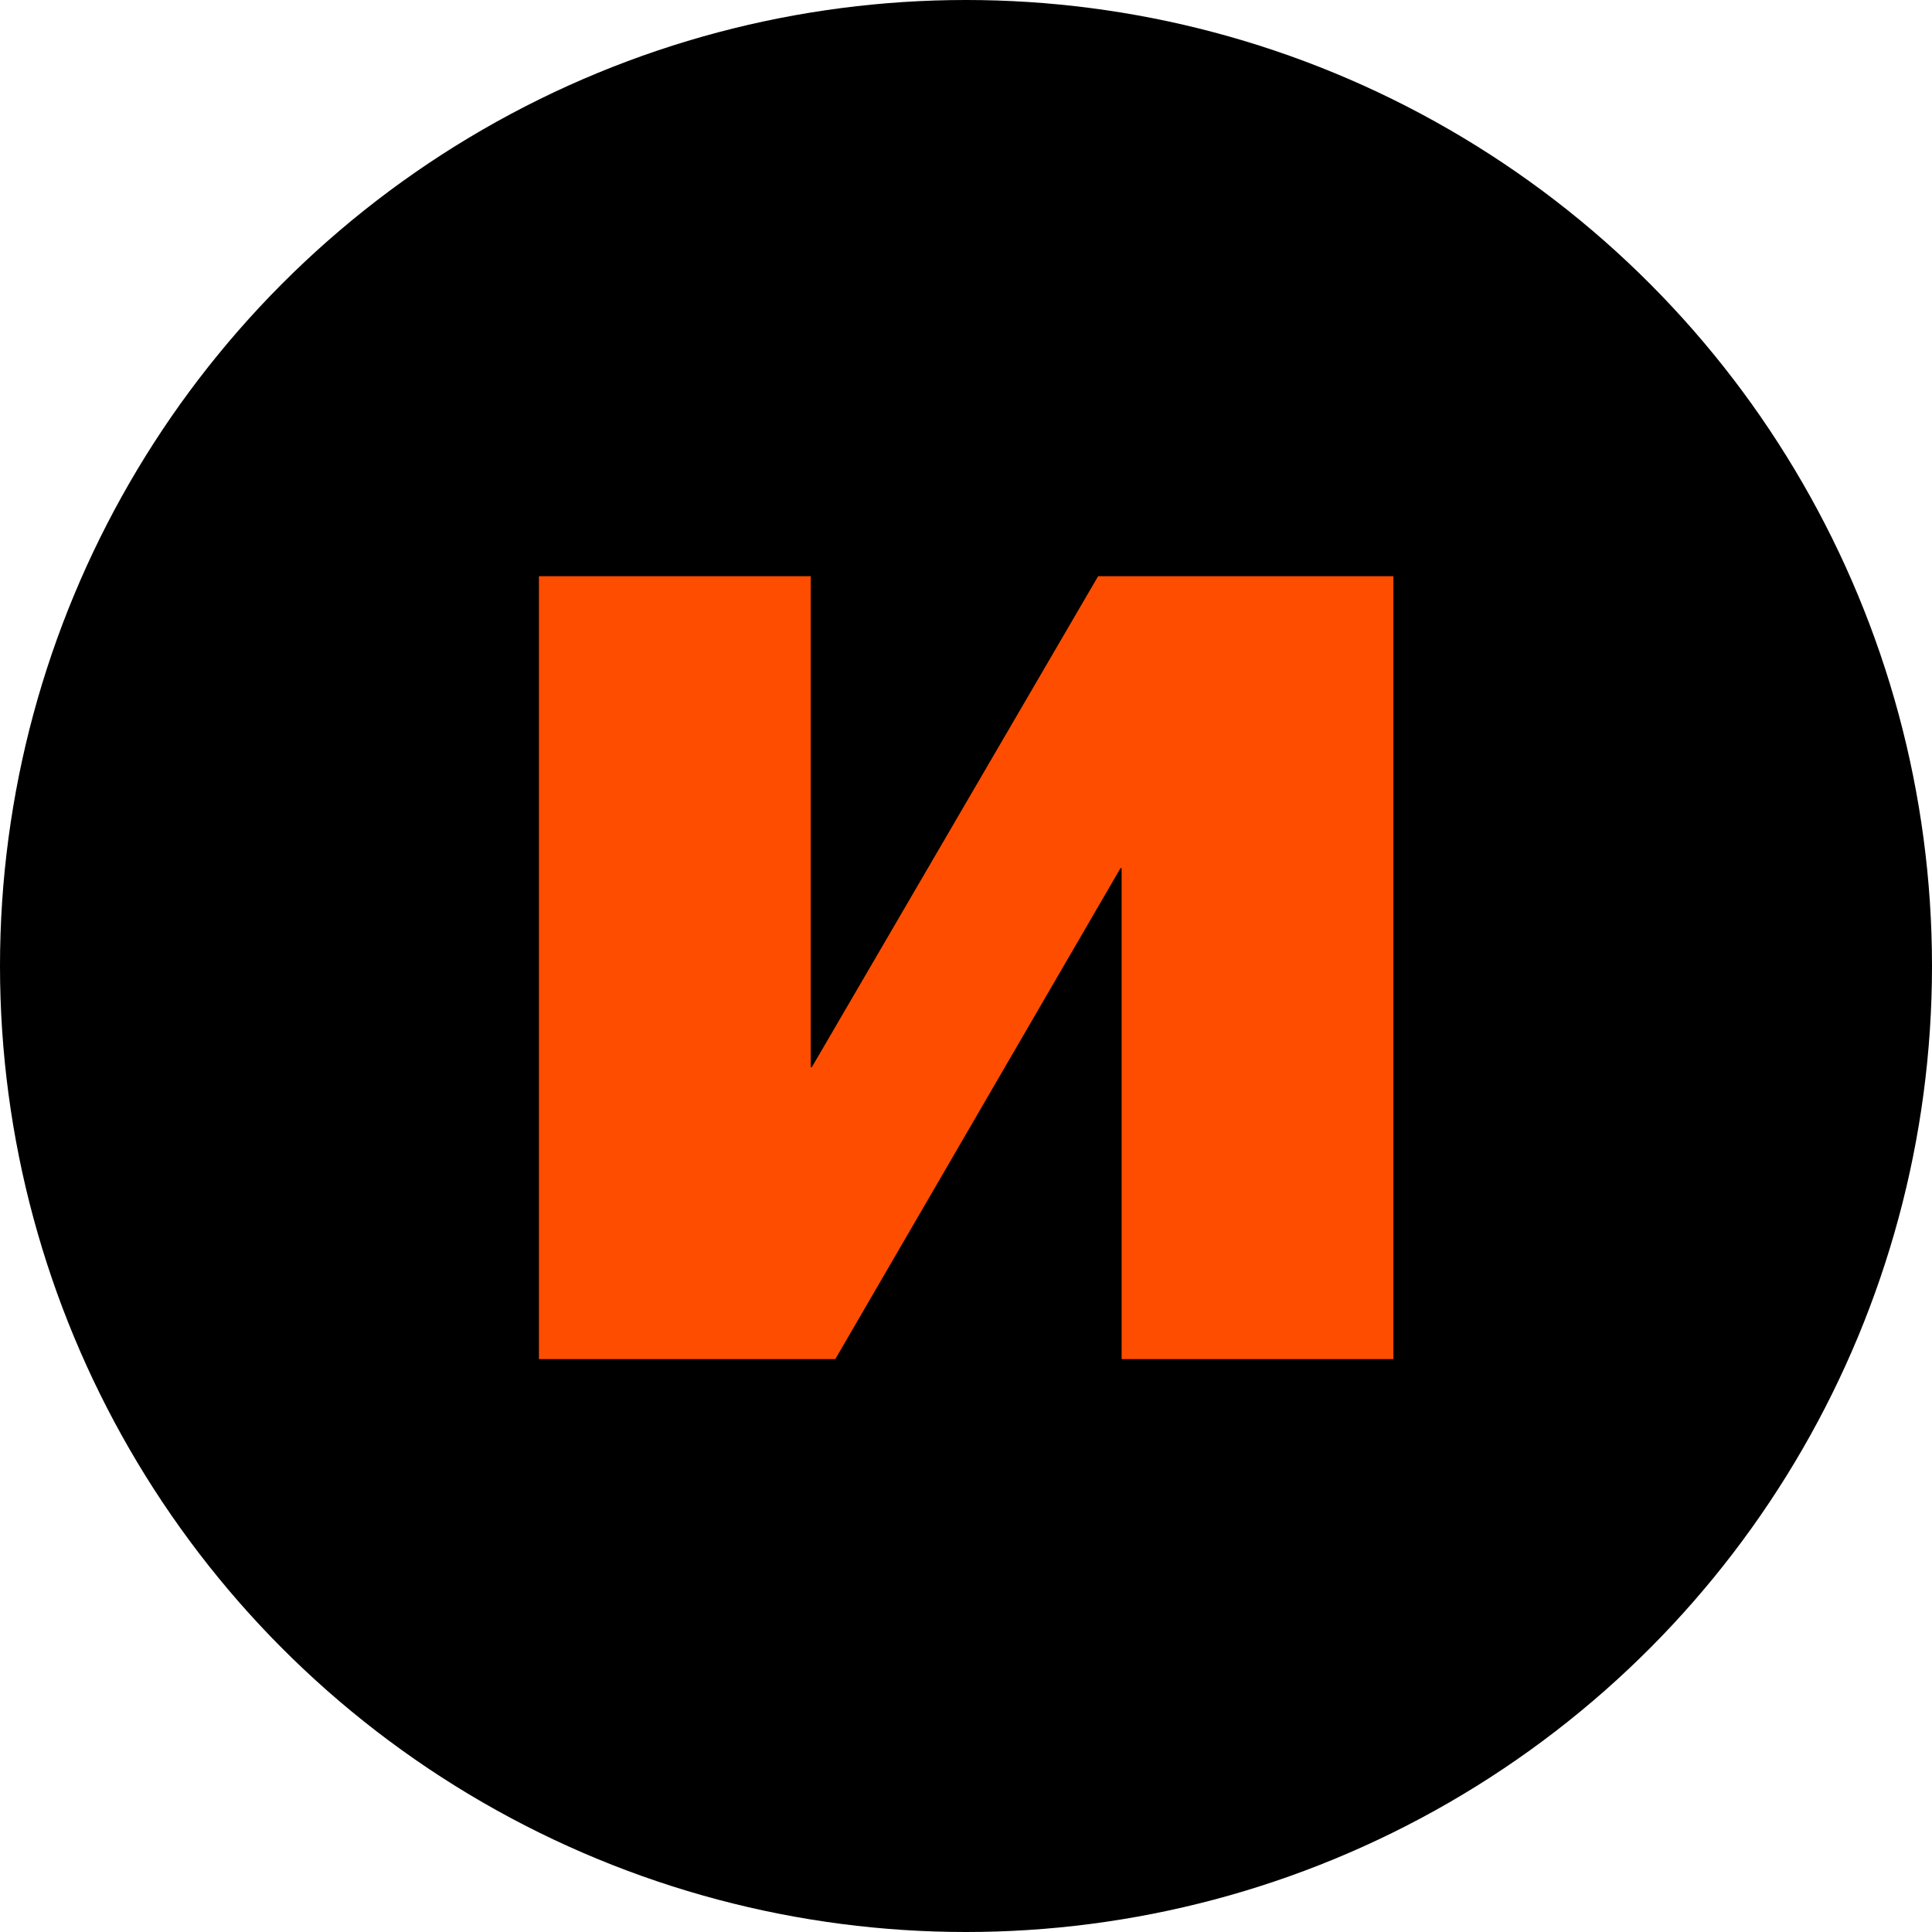
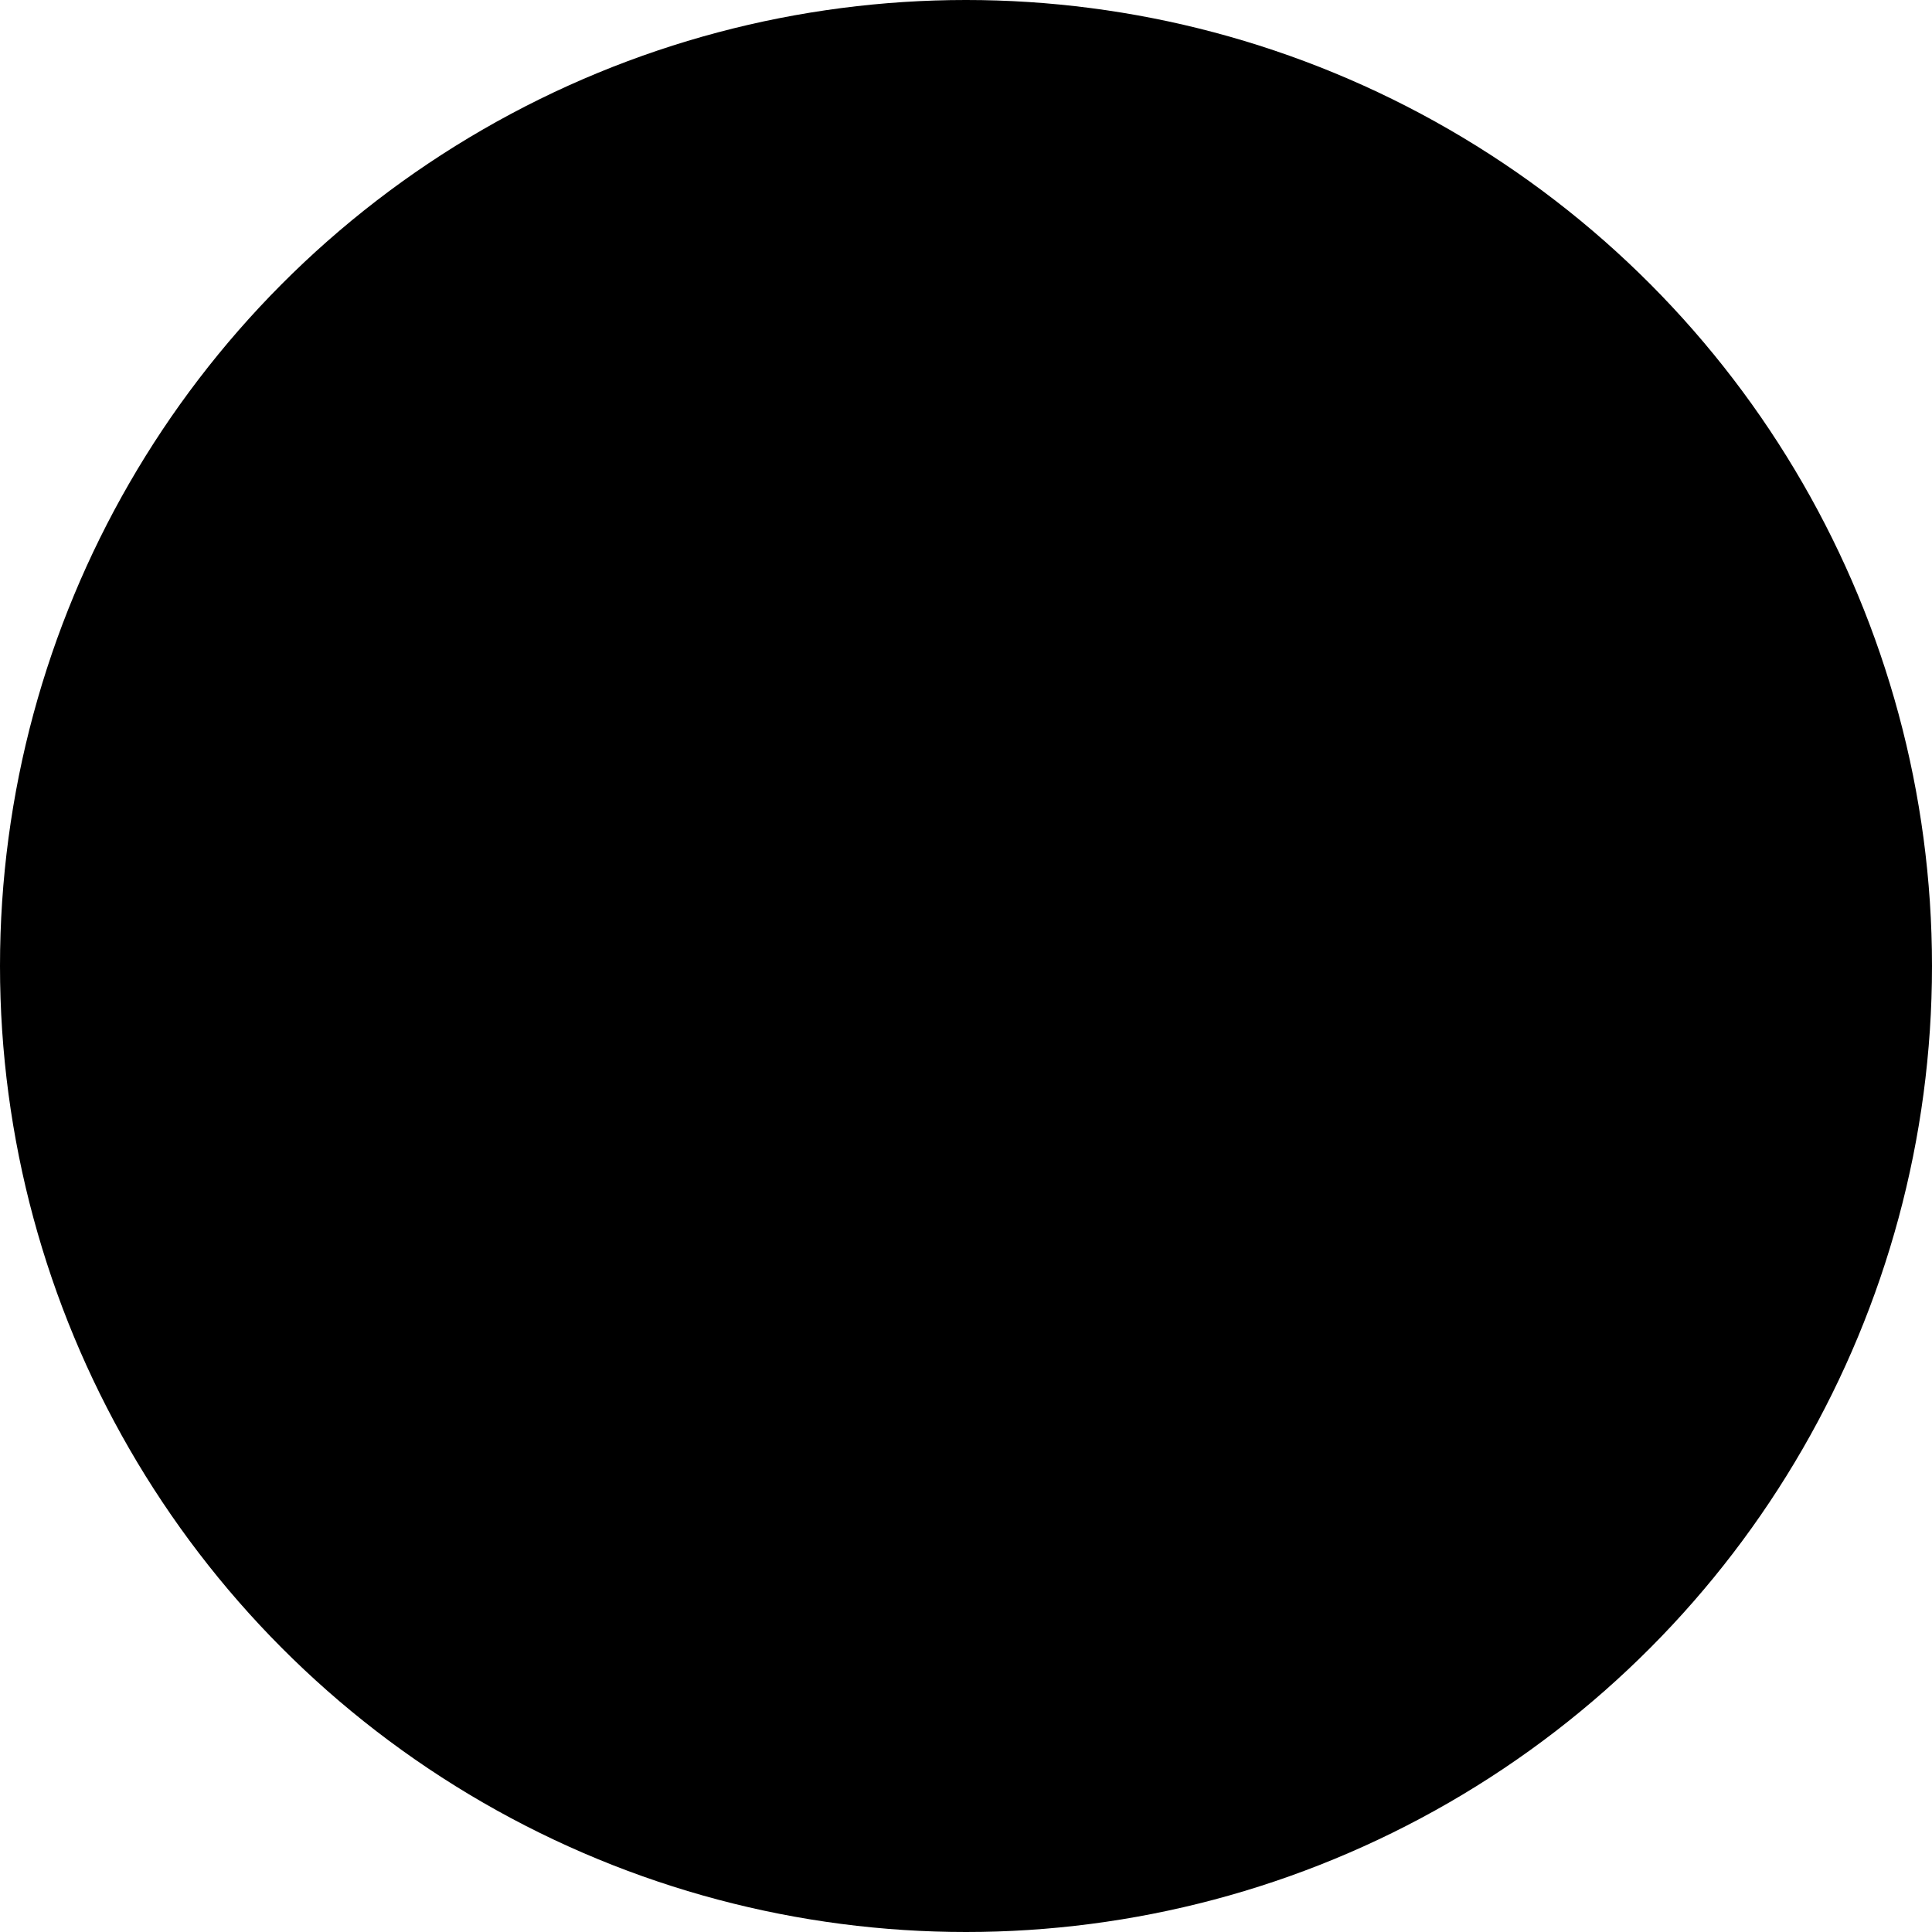
<svg xmlns="http://www.w3.org/2000/svg" width="570" height="570" viewBox="0 0 570 570" fill="none">
  <g clip-path="url(#clip0_3287_30637)">
    <circle cx="285" cy="285" r="285" fill="black" />
-     <path d="M159 170H239.182V314.856H239.512L323.984 170H411.096V400.978H330.913V256.122H330.583L246.442 400.978H159V170Z" fill="#FF4D00" />
  </g>
  <defs>
    <clipPath id="clip0_3287_30637">
      <rect width="570" height="570" fill="white" />
    </clipPath>
  </defs>
</svg>